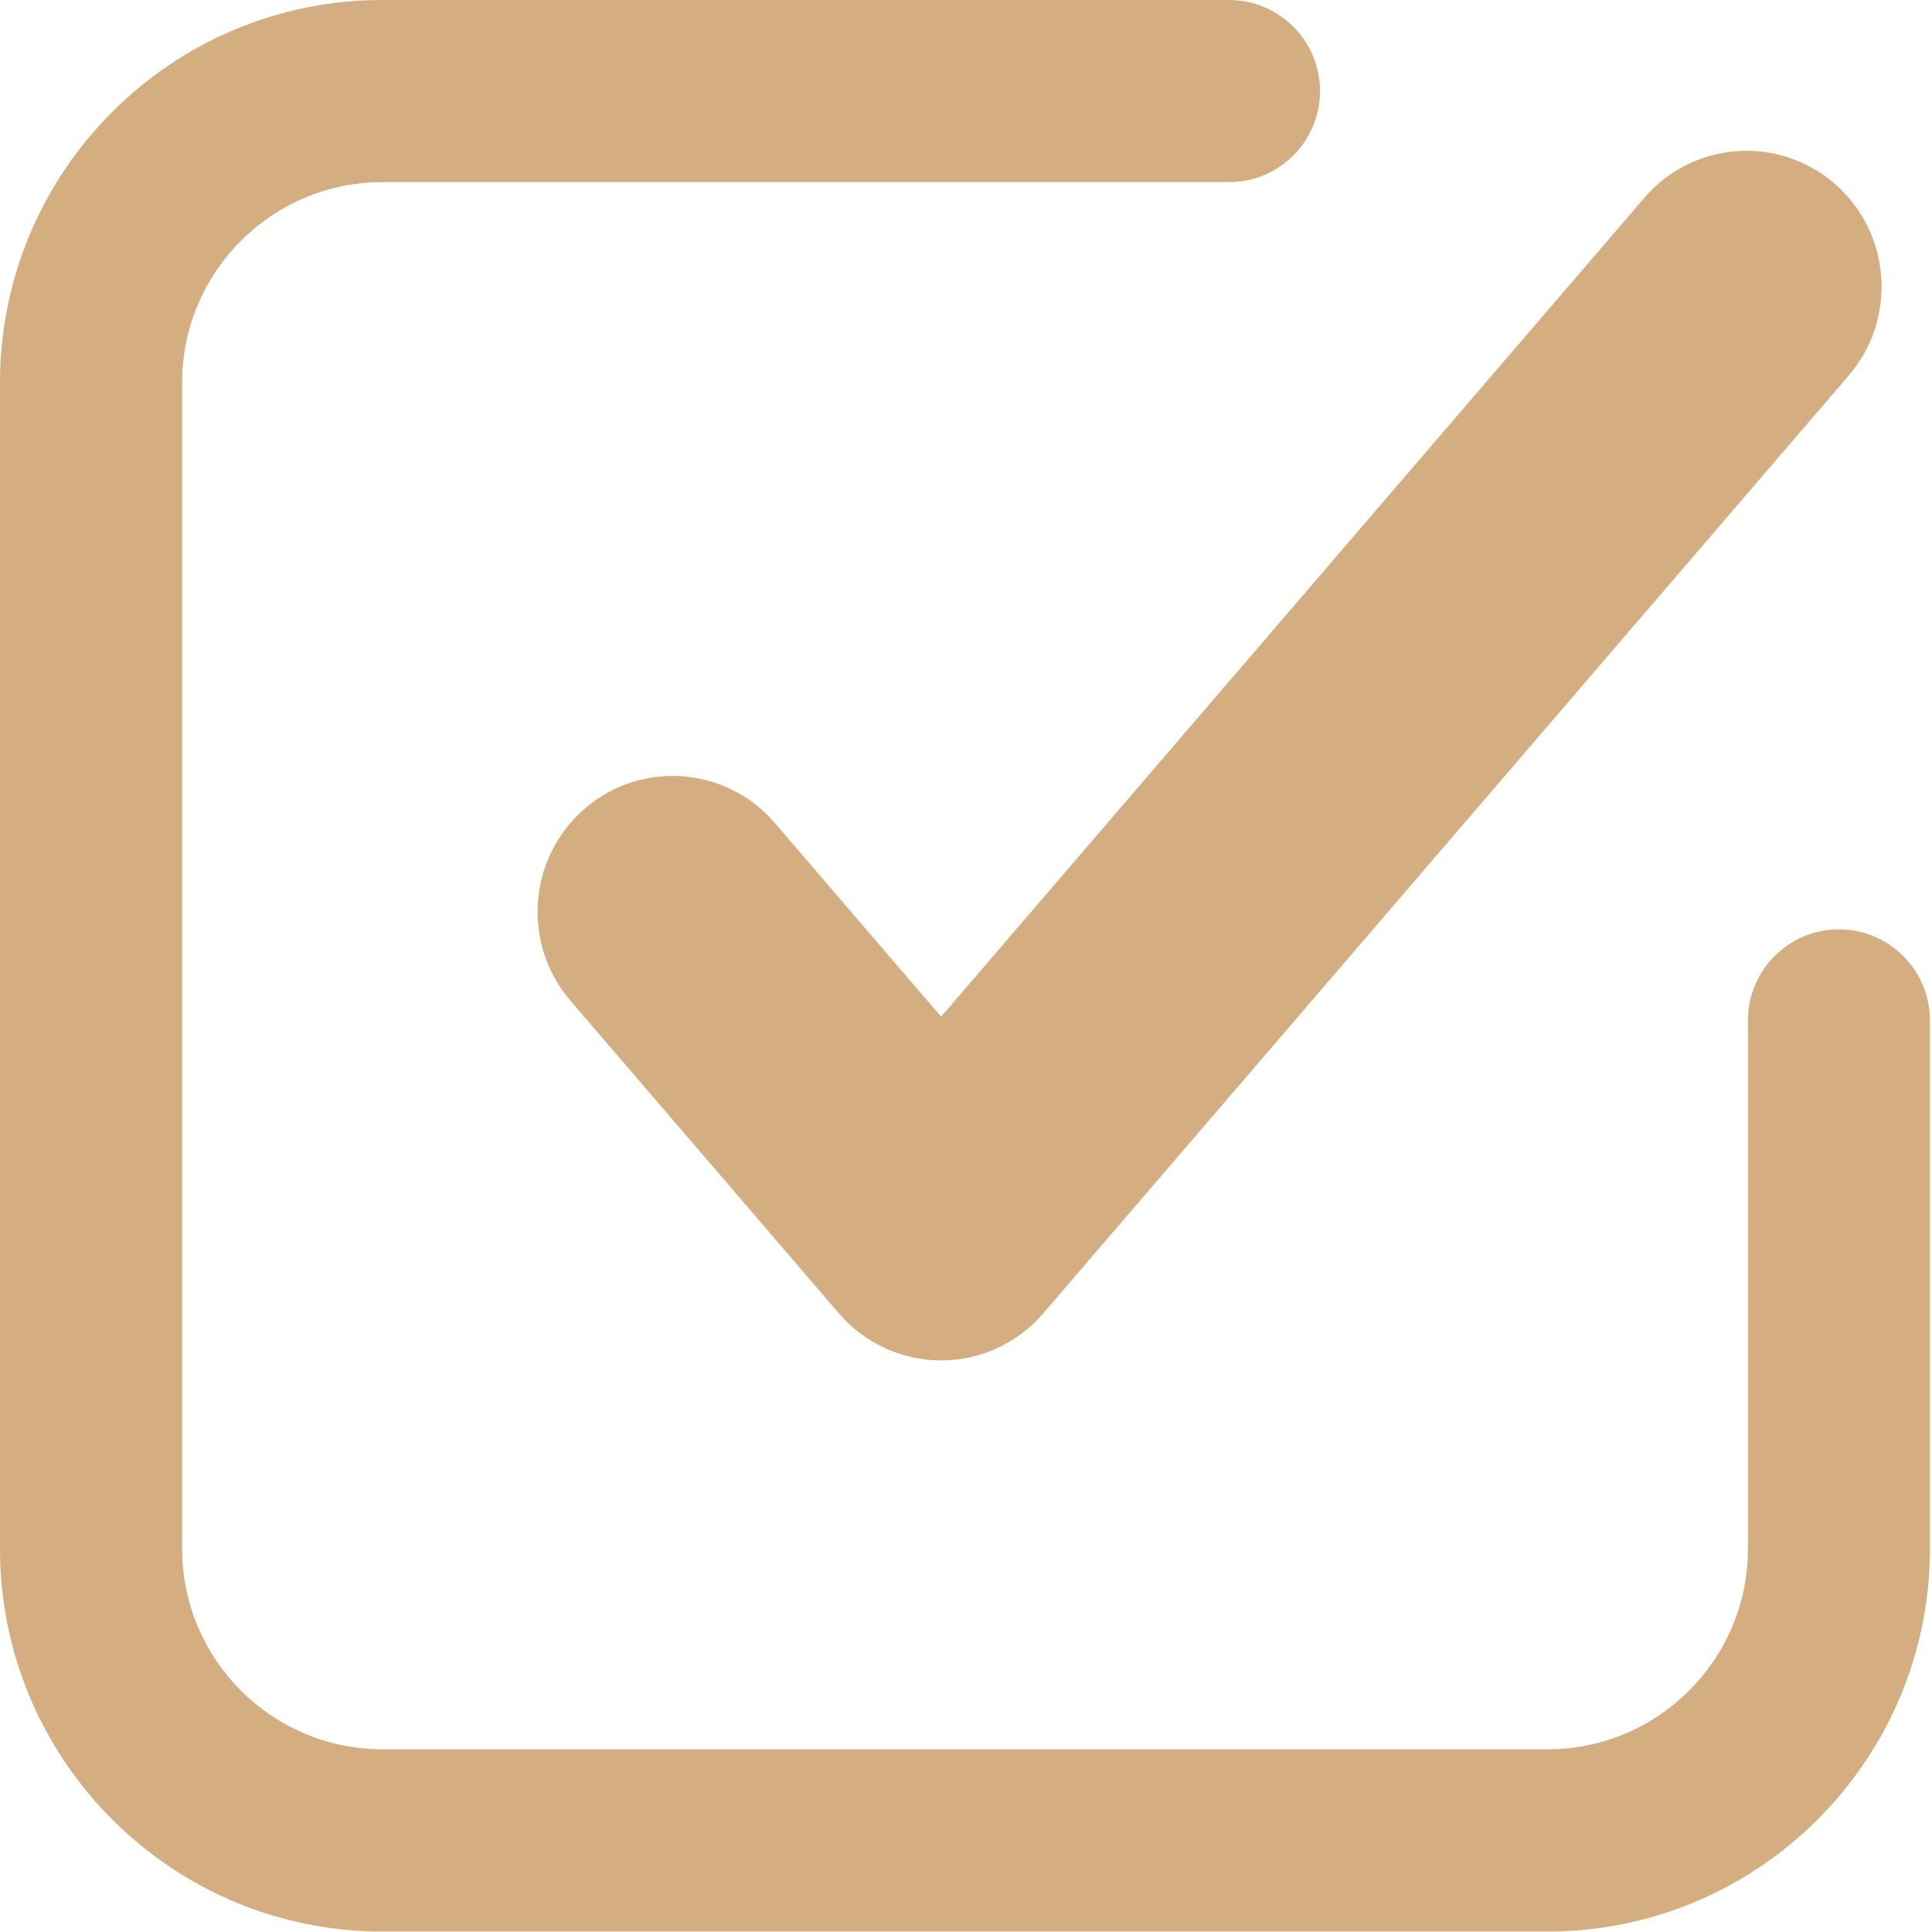
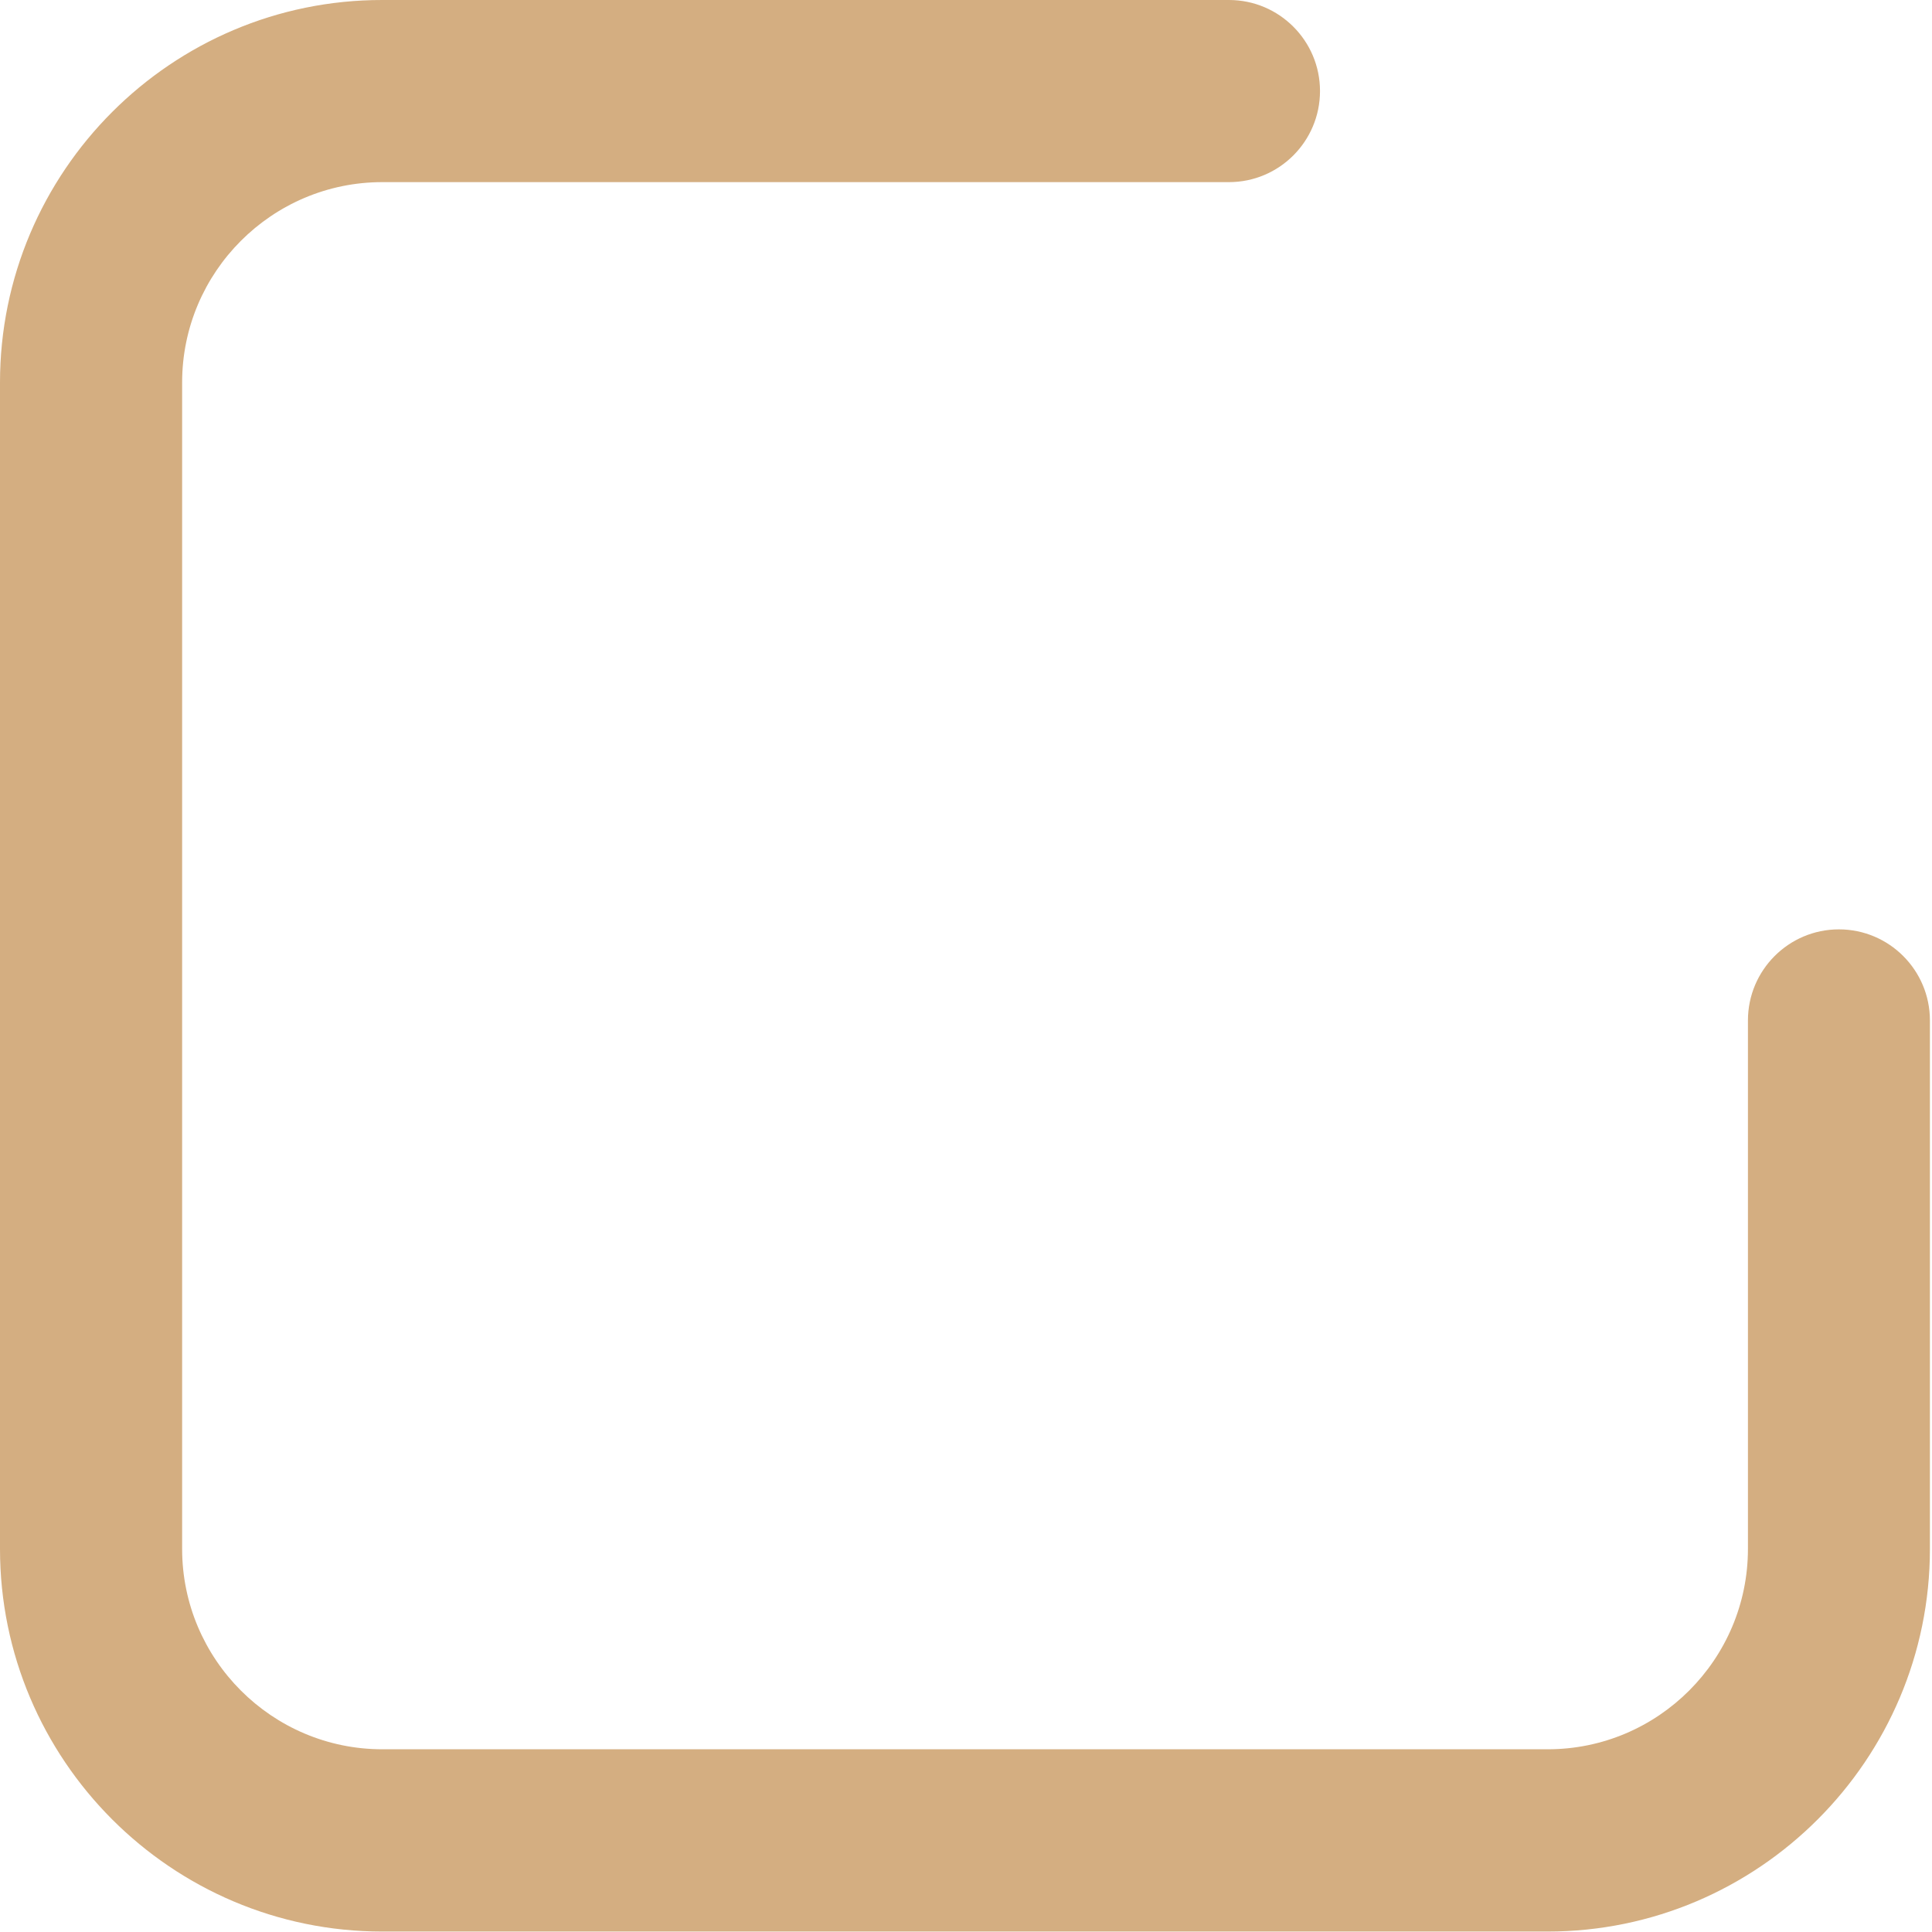
<svg xmlns="http://www.w3.org/2000/svg" width="26" height="26" viewBox="0 0 26 26" fill="none">
  <path d="M5.145 25.994H20.826C23.663 25.994 25.972 23.684 25.972 20.844V13.733C25.972 13.056 25.423 12.507 24.747 12.507C24.072 12.507 23.523 13.056 23.523 13.733V20.844C23.523 22.331 22.314 23.541 20.829 23.541H5.145C3.66 23.541 2.451 22.331 2.451 20.844V5.148C2.451 3.661 3.66 2.451 5.145 2.451H16.539C17.215 2.451 17.764 1.902 17.764 1.225C17.764 0.549 17.215 1.56445e-06 16.539 1.56445e-06H5.145C2.308 -0.002 0 2.308 0 5.148V20.844C0 23.684 2.308 25.994 5.145 25.994Z" fill="#D4AE81" />
-   <path d="M10.428 11.076C9.772 10.311 8.623 10.227 7.864 10.887C7.104 11.547 7.021 12.702 7.677 13.467L11.289 17.674C11.634 18.075 12.136 18.308 12.665 18.308C13.194 18.308 13.695 18.077 14.04 17.674L24.879 5.054C25.535 4.289 25.452 3.135 24.692 2.474C23.932 1.814 22.784 1.898 22.128 2.663L12.665 13.682L10.428 11.076Z" fill="#D4AE81" />
</svg>